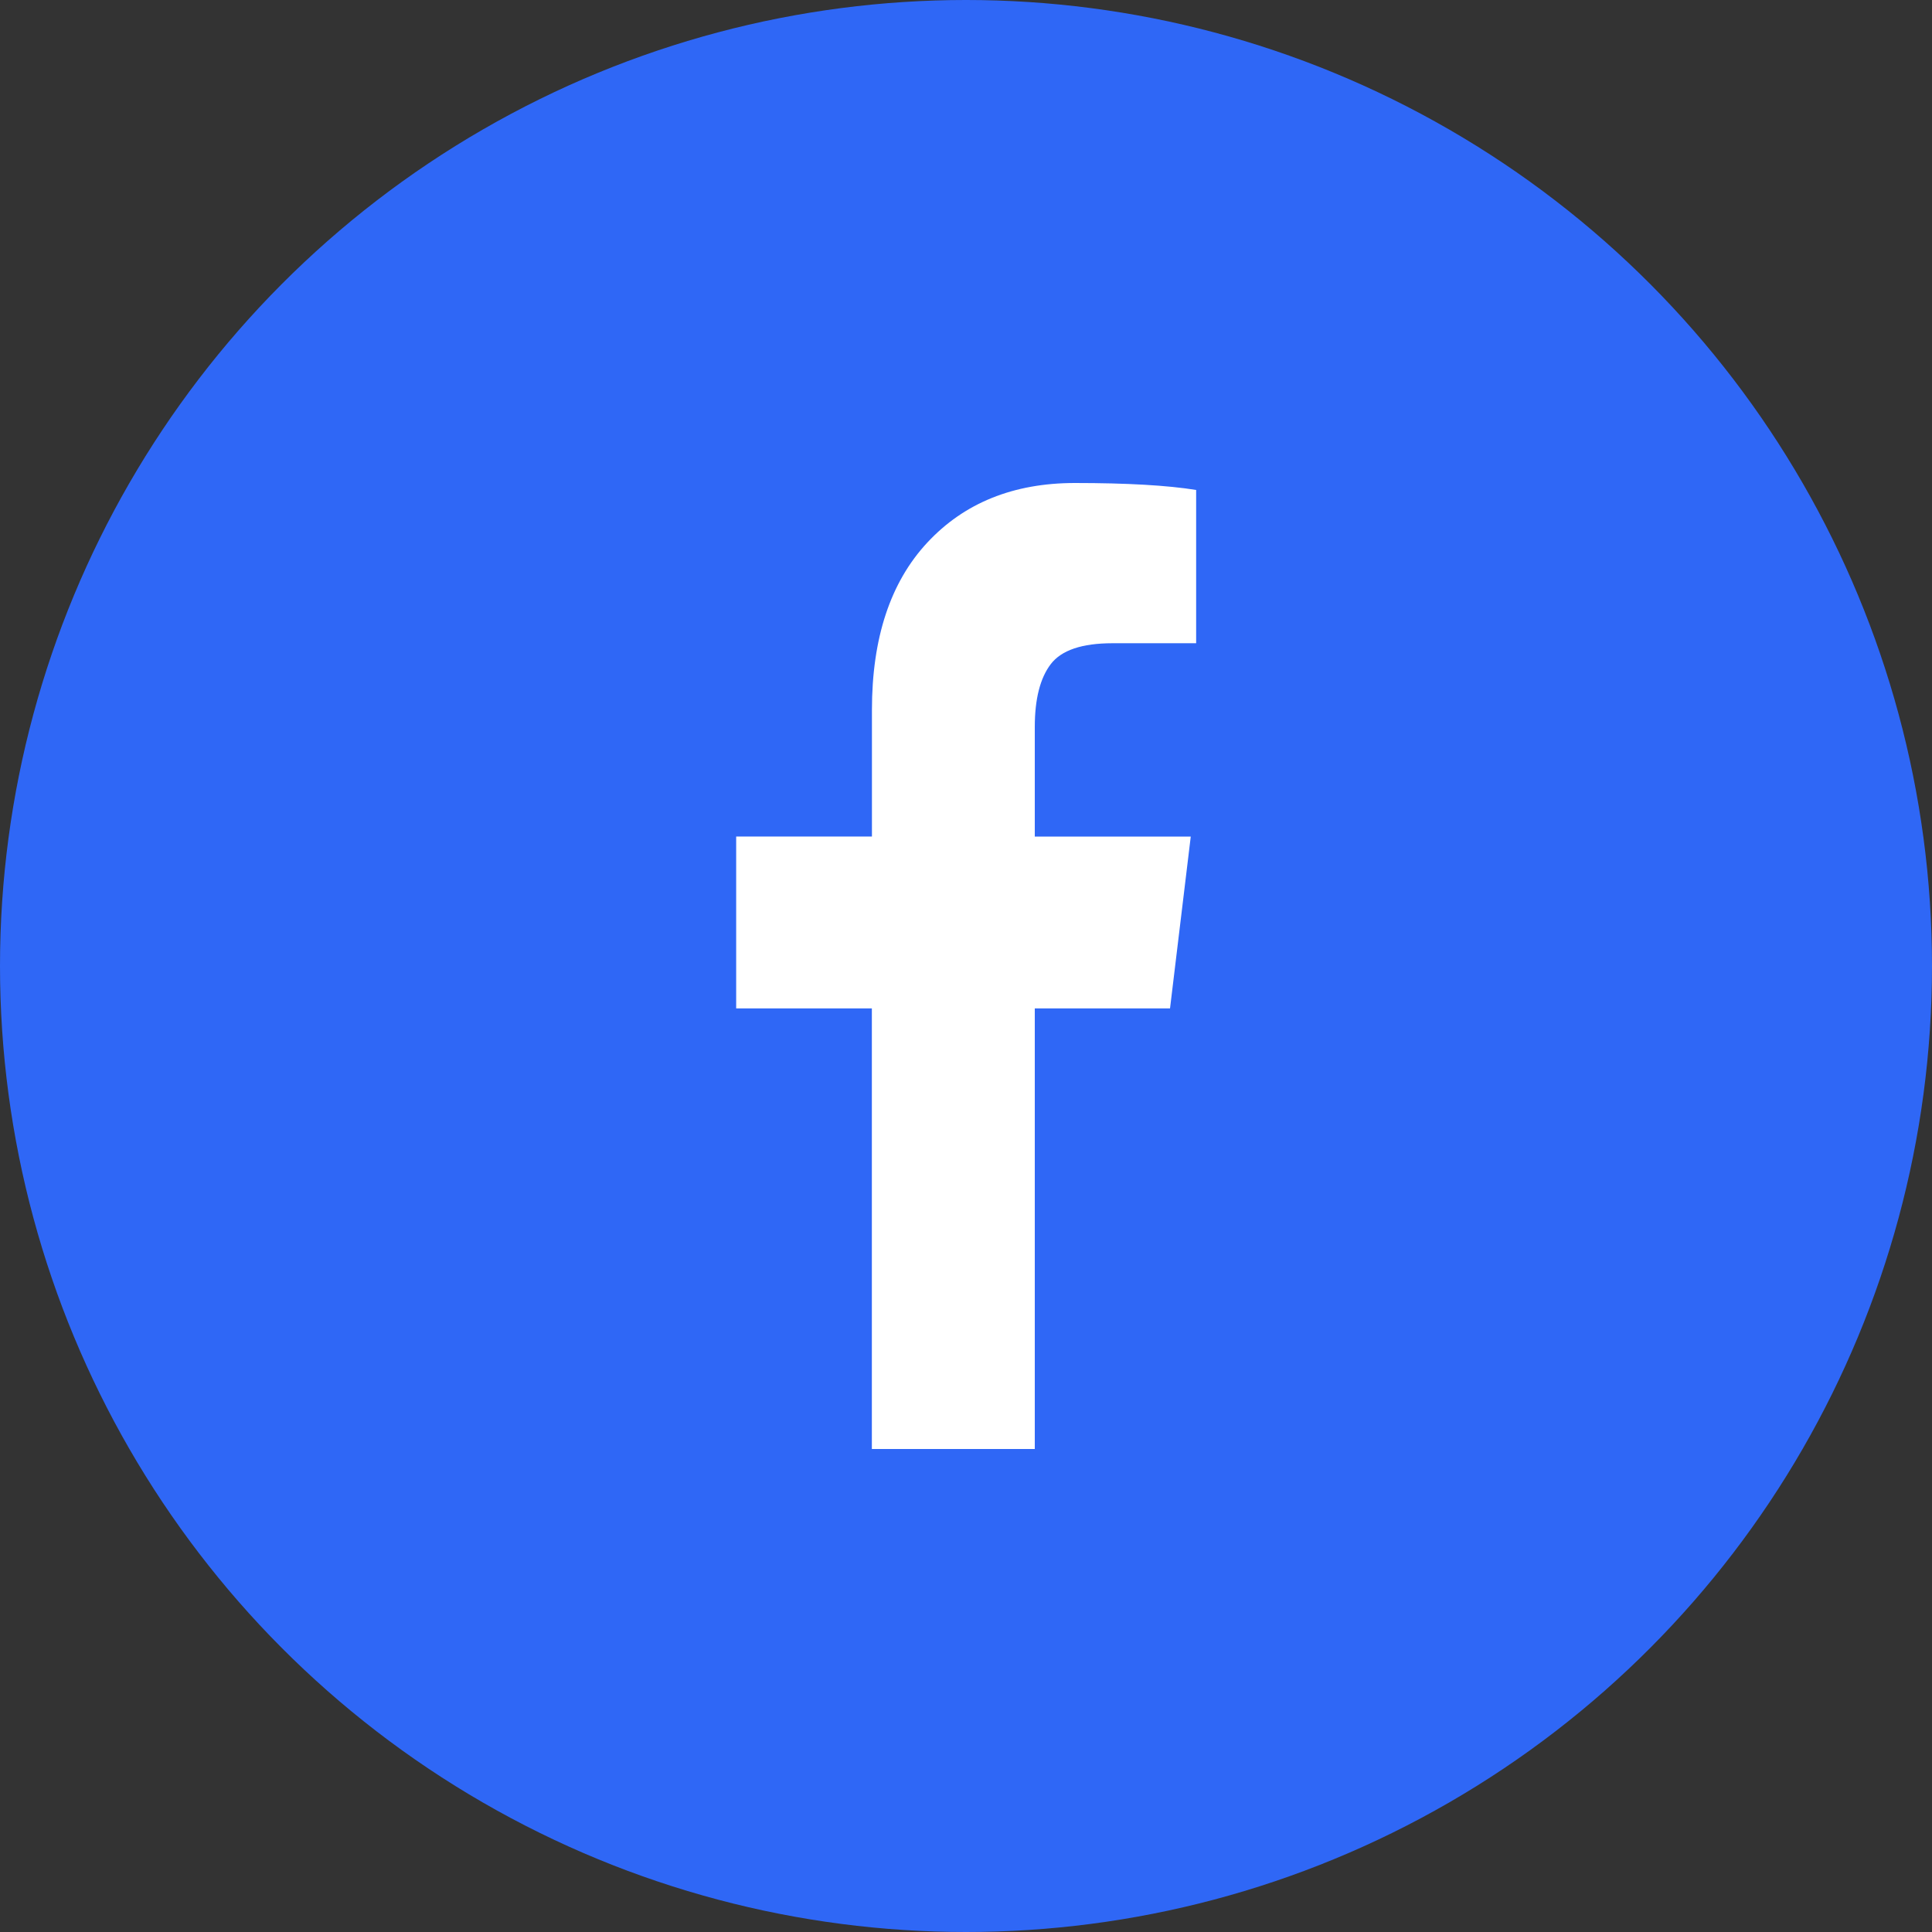
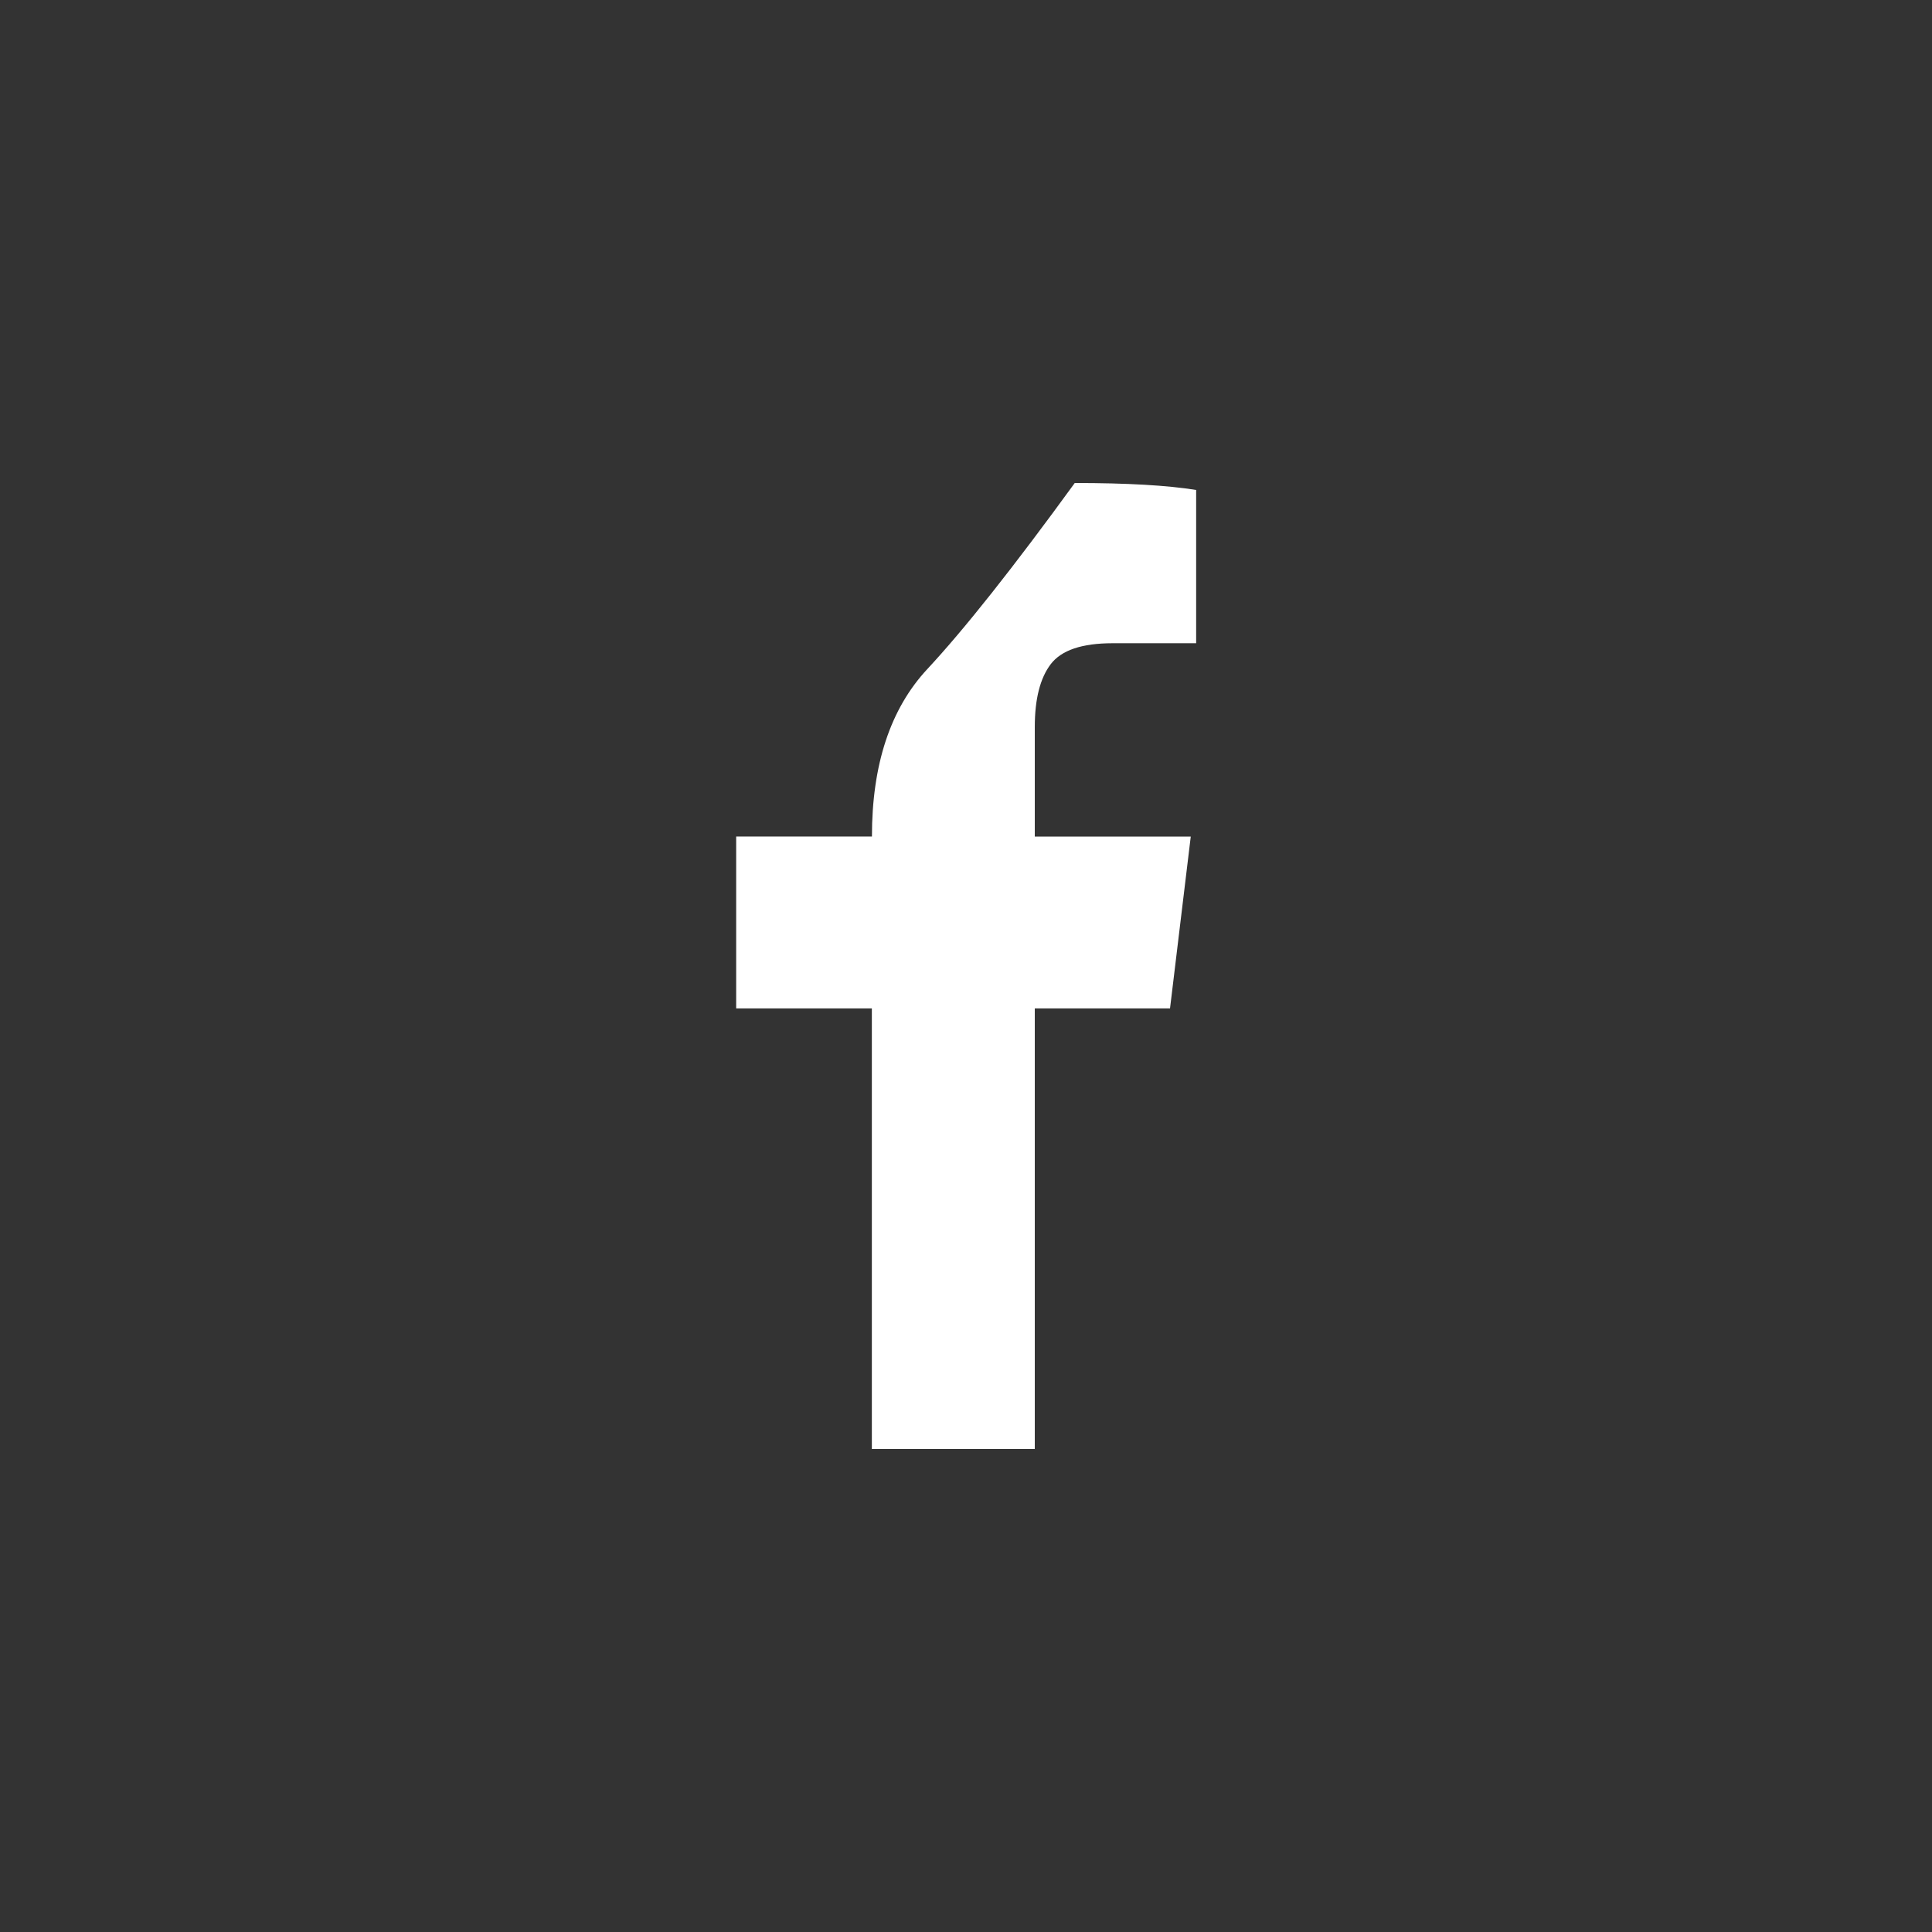
<svg xmlns="http://www.w3.org/2000/svg" width="48" height="48" fill="none">
  <rect width="100%" height="100%" fill="#333333" stroke="none" />
-   <circle cx="24" cy="24" r="24" fill="#2F67F6" />
-   <path fill="#fff" d="M29.718 12.173v3.808H27.64q-1.138 0-1.534.519t-.397 1.558v2.726h3.875l-.515 4.269h-3.36V36h-4.048V25.053H18.29v-4.27h3.373V17.64q0-2.682 1.376-4.16T26.702 12q1.944 0 3.016.173" />
+   <path fill="#fff" d="M29.718 12.173v3.808H27.64q-1.138 0-1.534.519t-.397 1.558v2.726h3.875l-.515 4.269h-3.36V36h-4.048V25.053H18.29v-4.27h3.373q0-2.682 1.376-4.16T26.702 12q1.944 0 3.016.173" />
</svg>